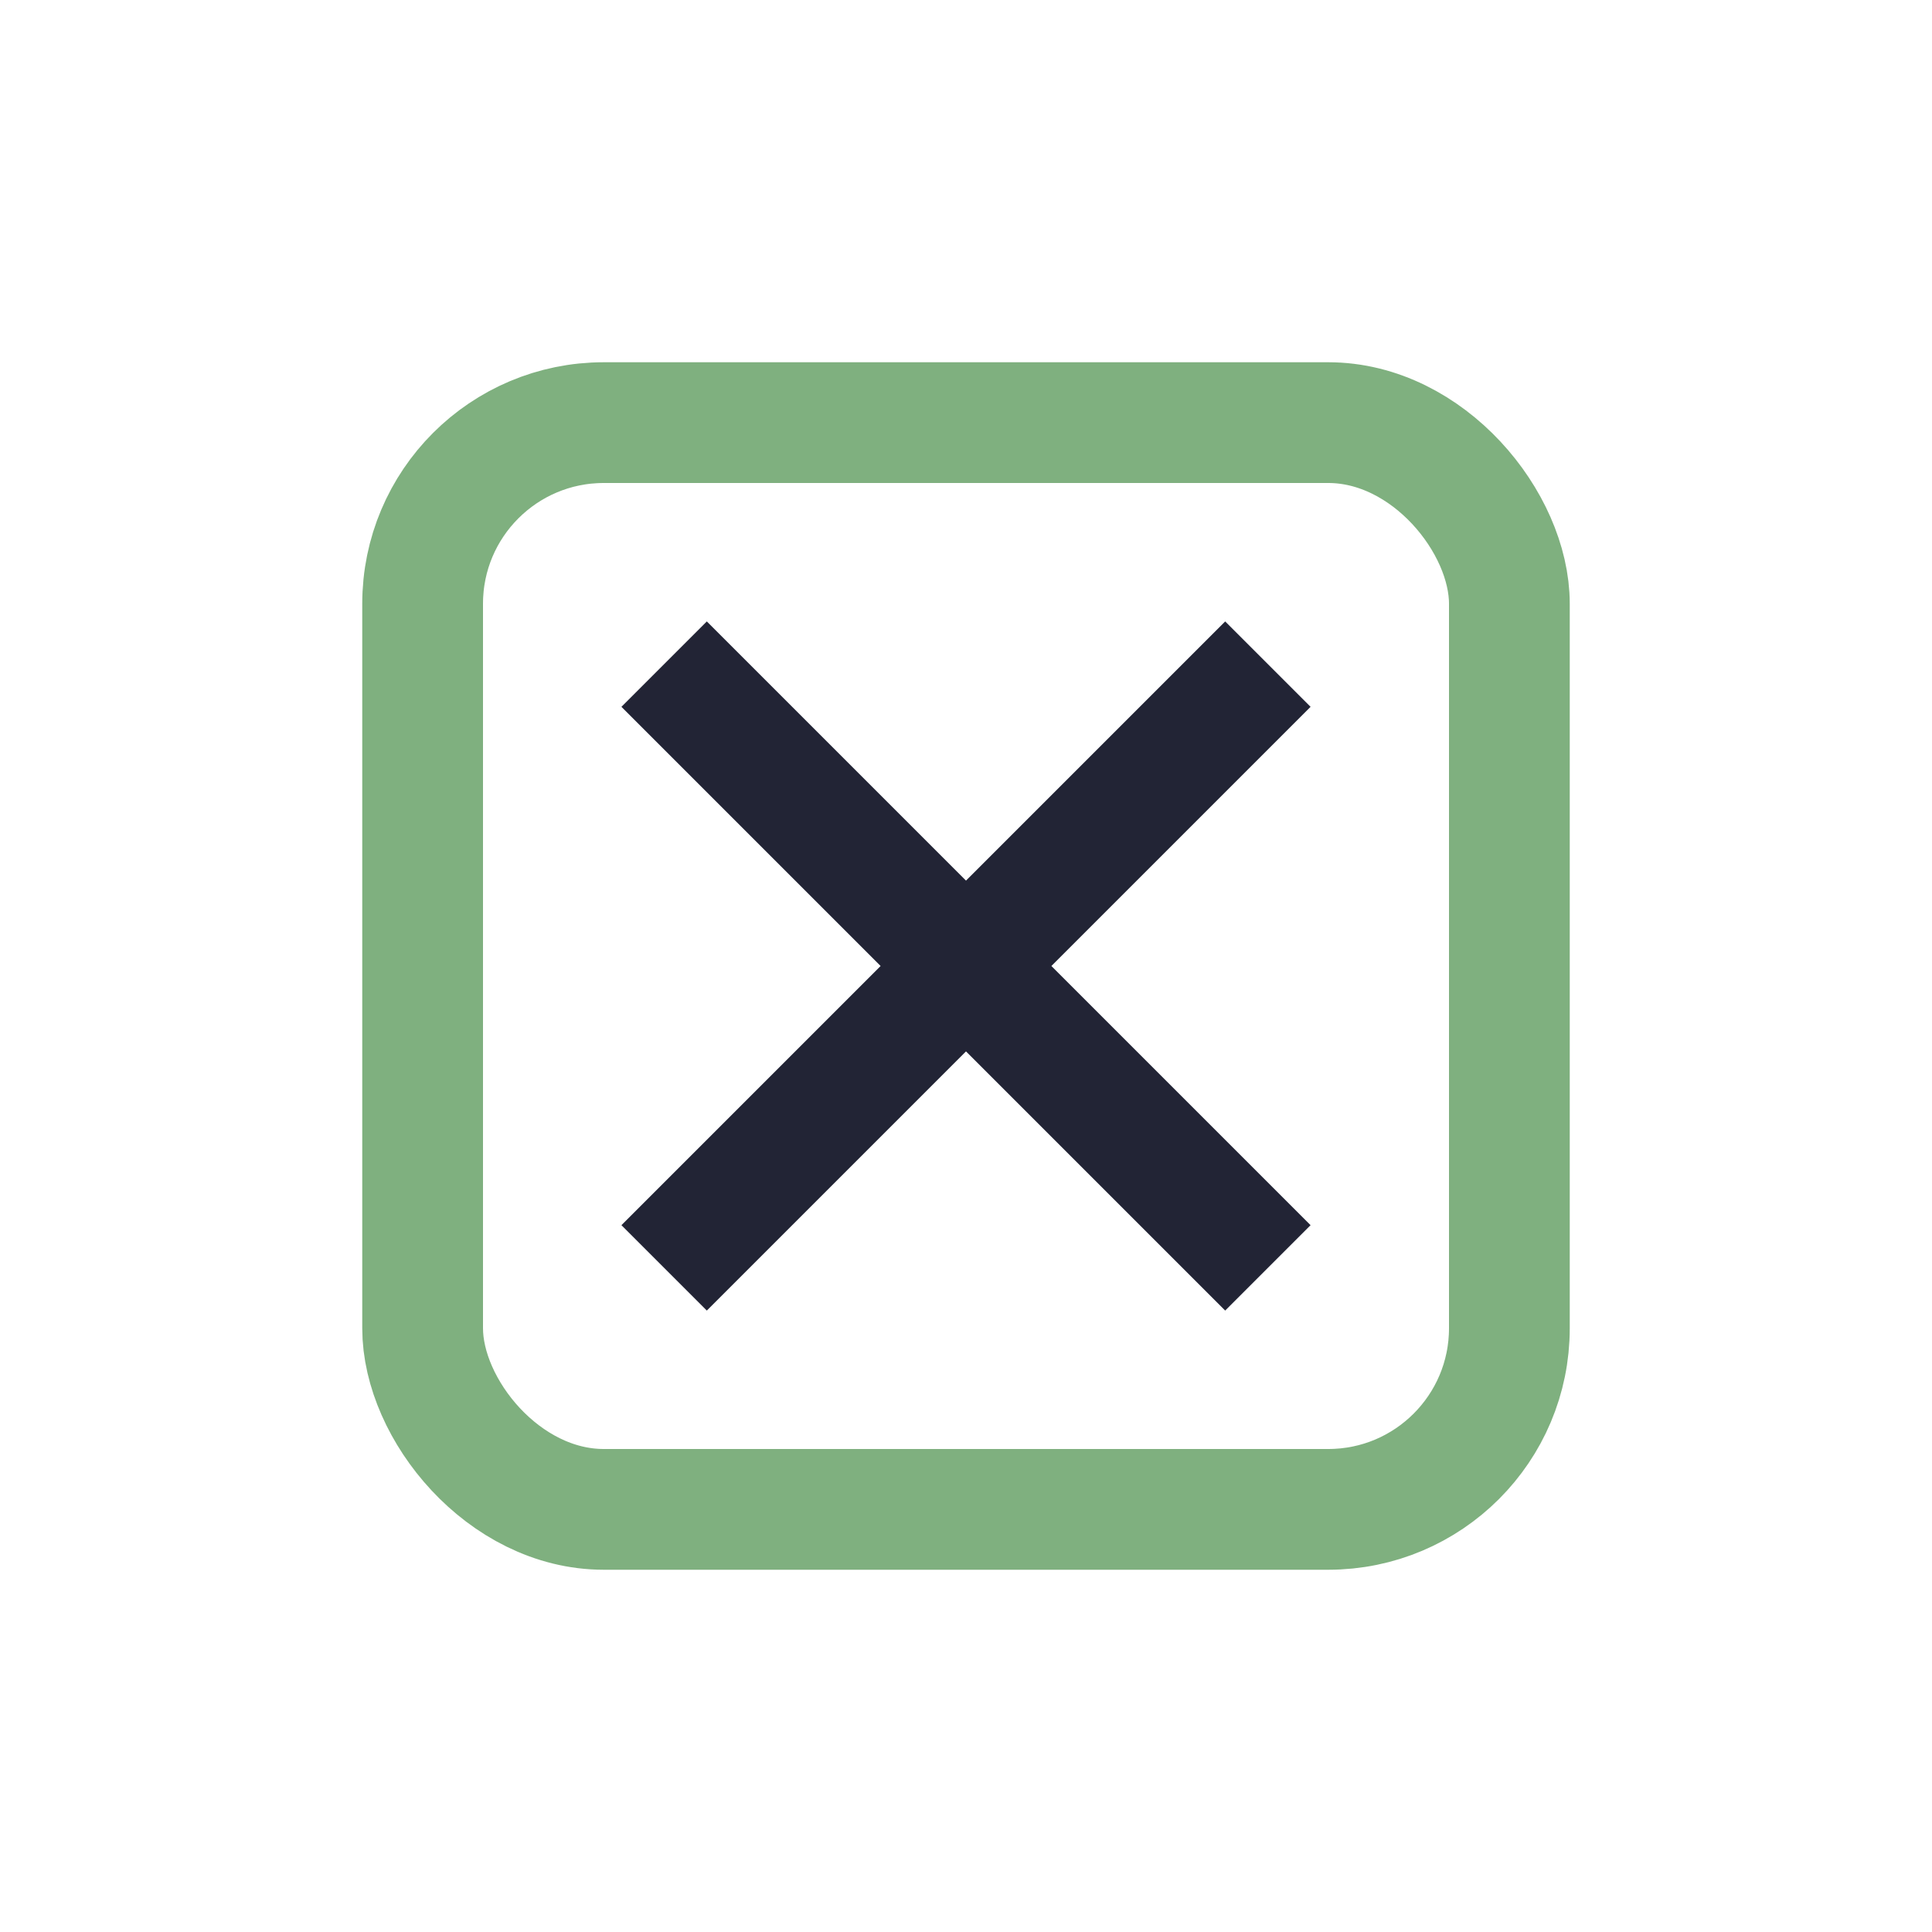
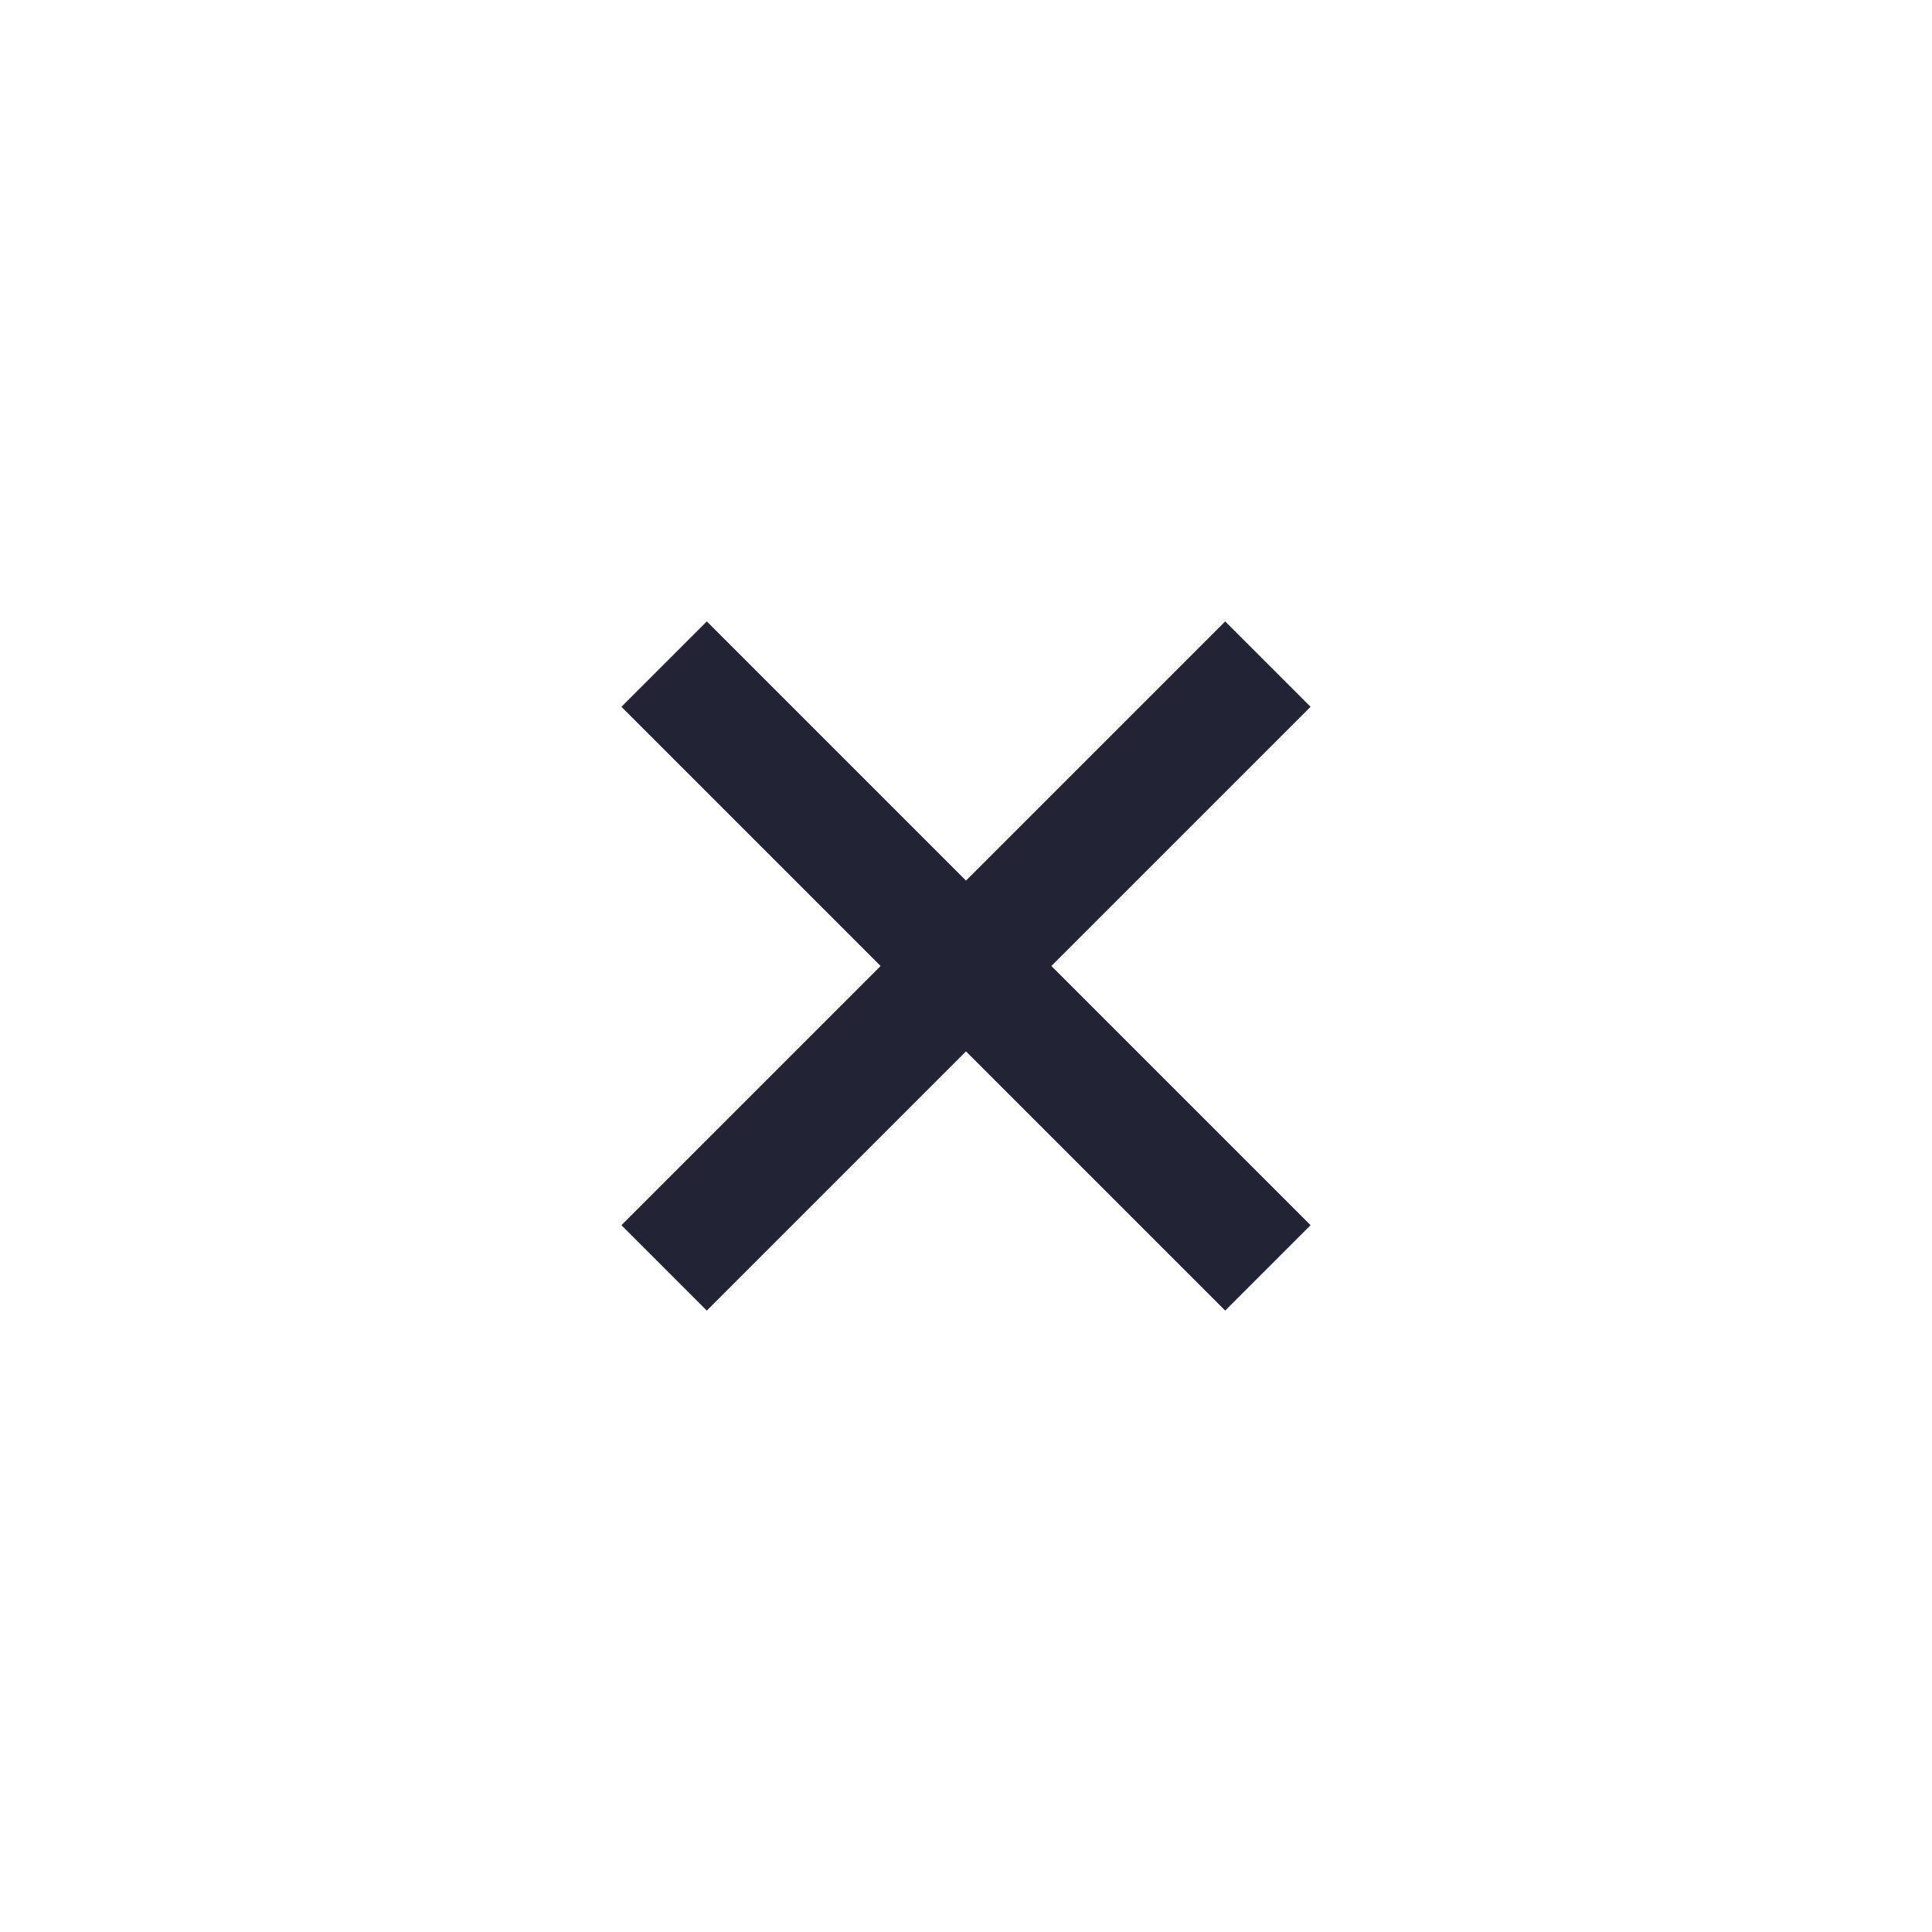
<svg xmlns="http://www.w3.org/2000/svg" width="32" height="32" viewBox="0 0 32 32">
-   <rect x="7" y="7" width="18" height="18" rx="3" fill="none" stroke="#7FB07F" stroke-width="2" />
  <path d="M11 11l10 10M21 11l-10 10" stroke="#222435" stroke-width="2" />
</svg>